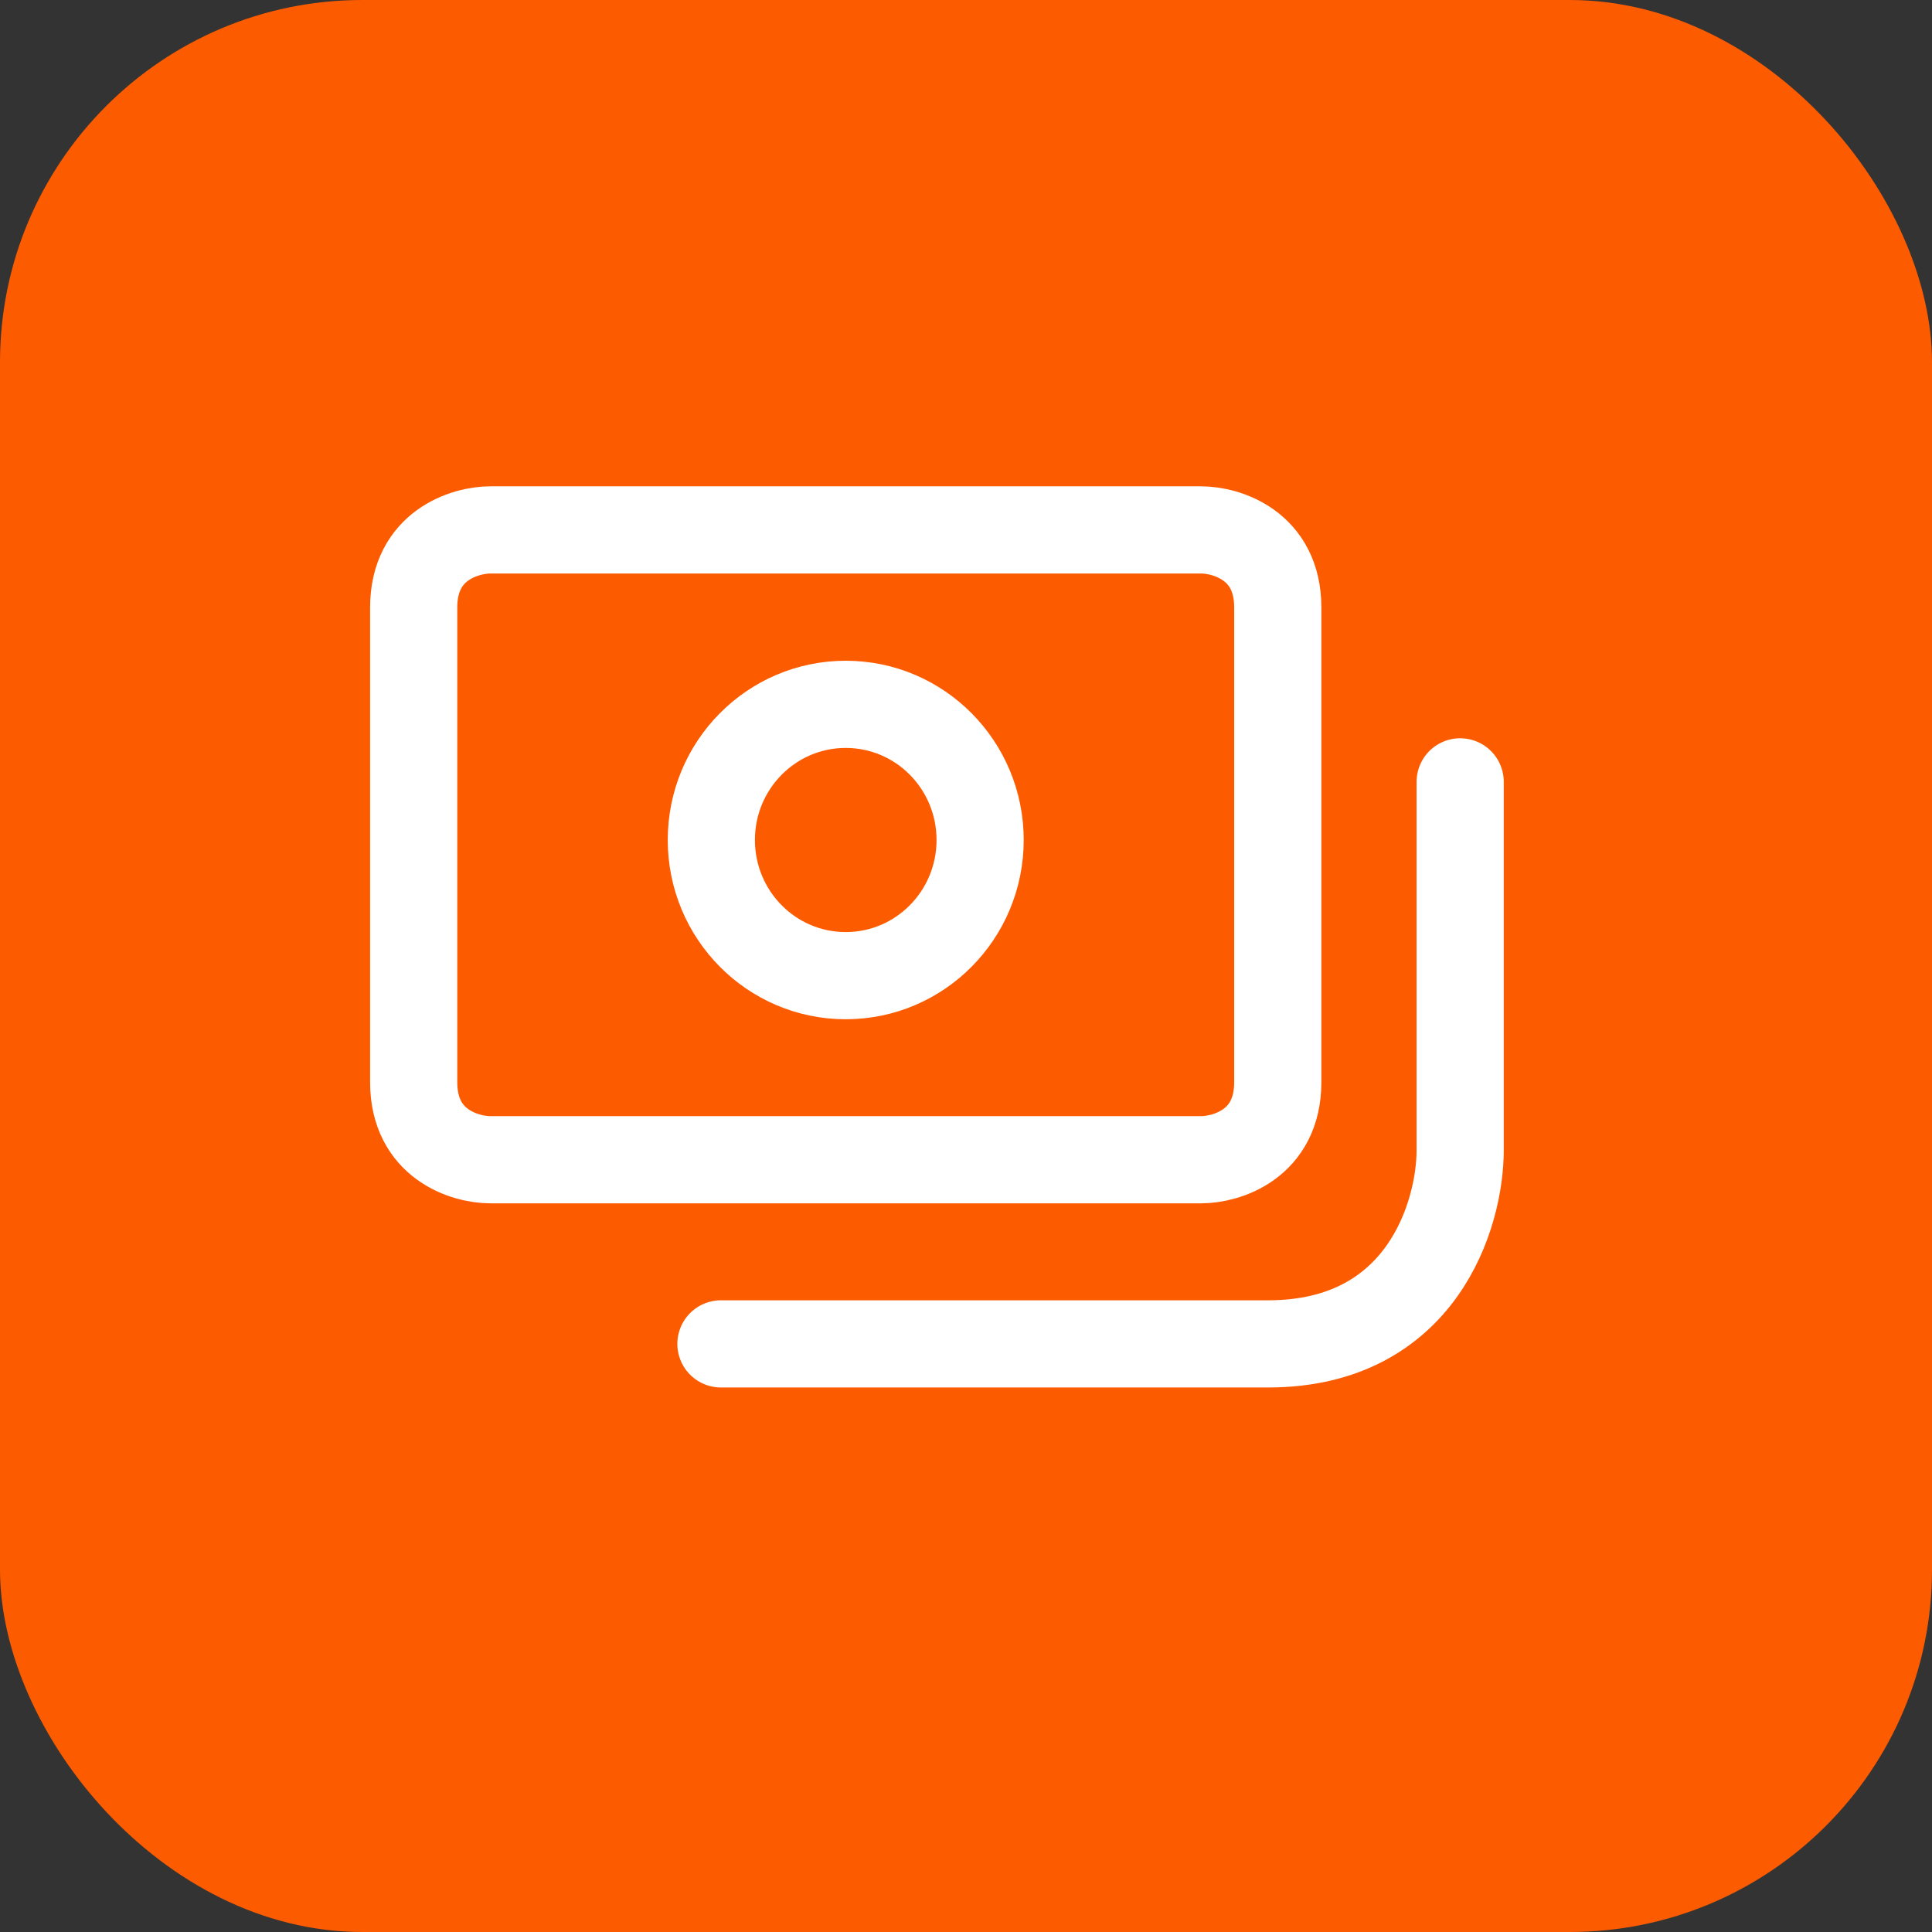
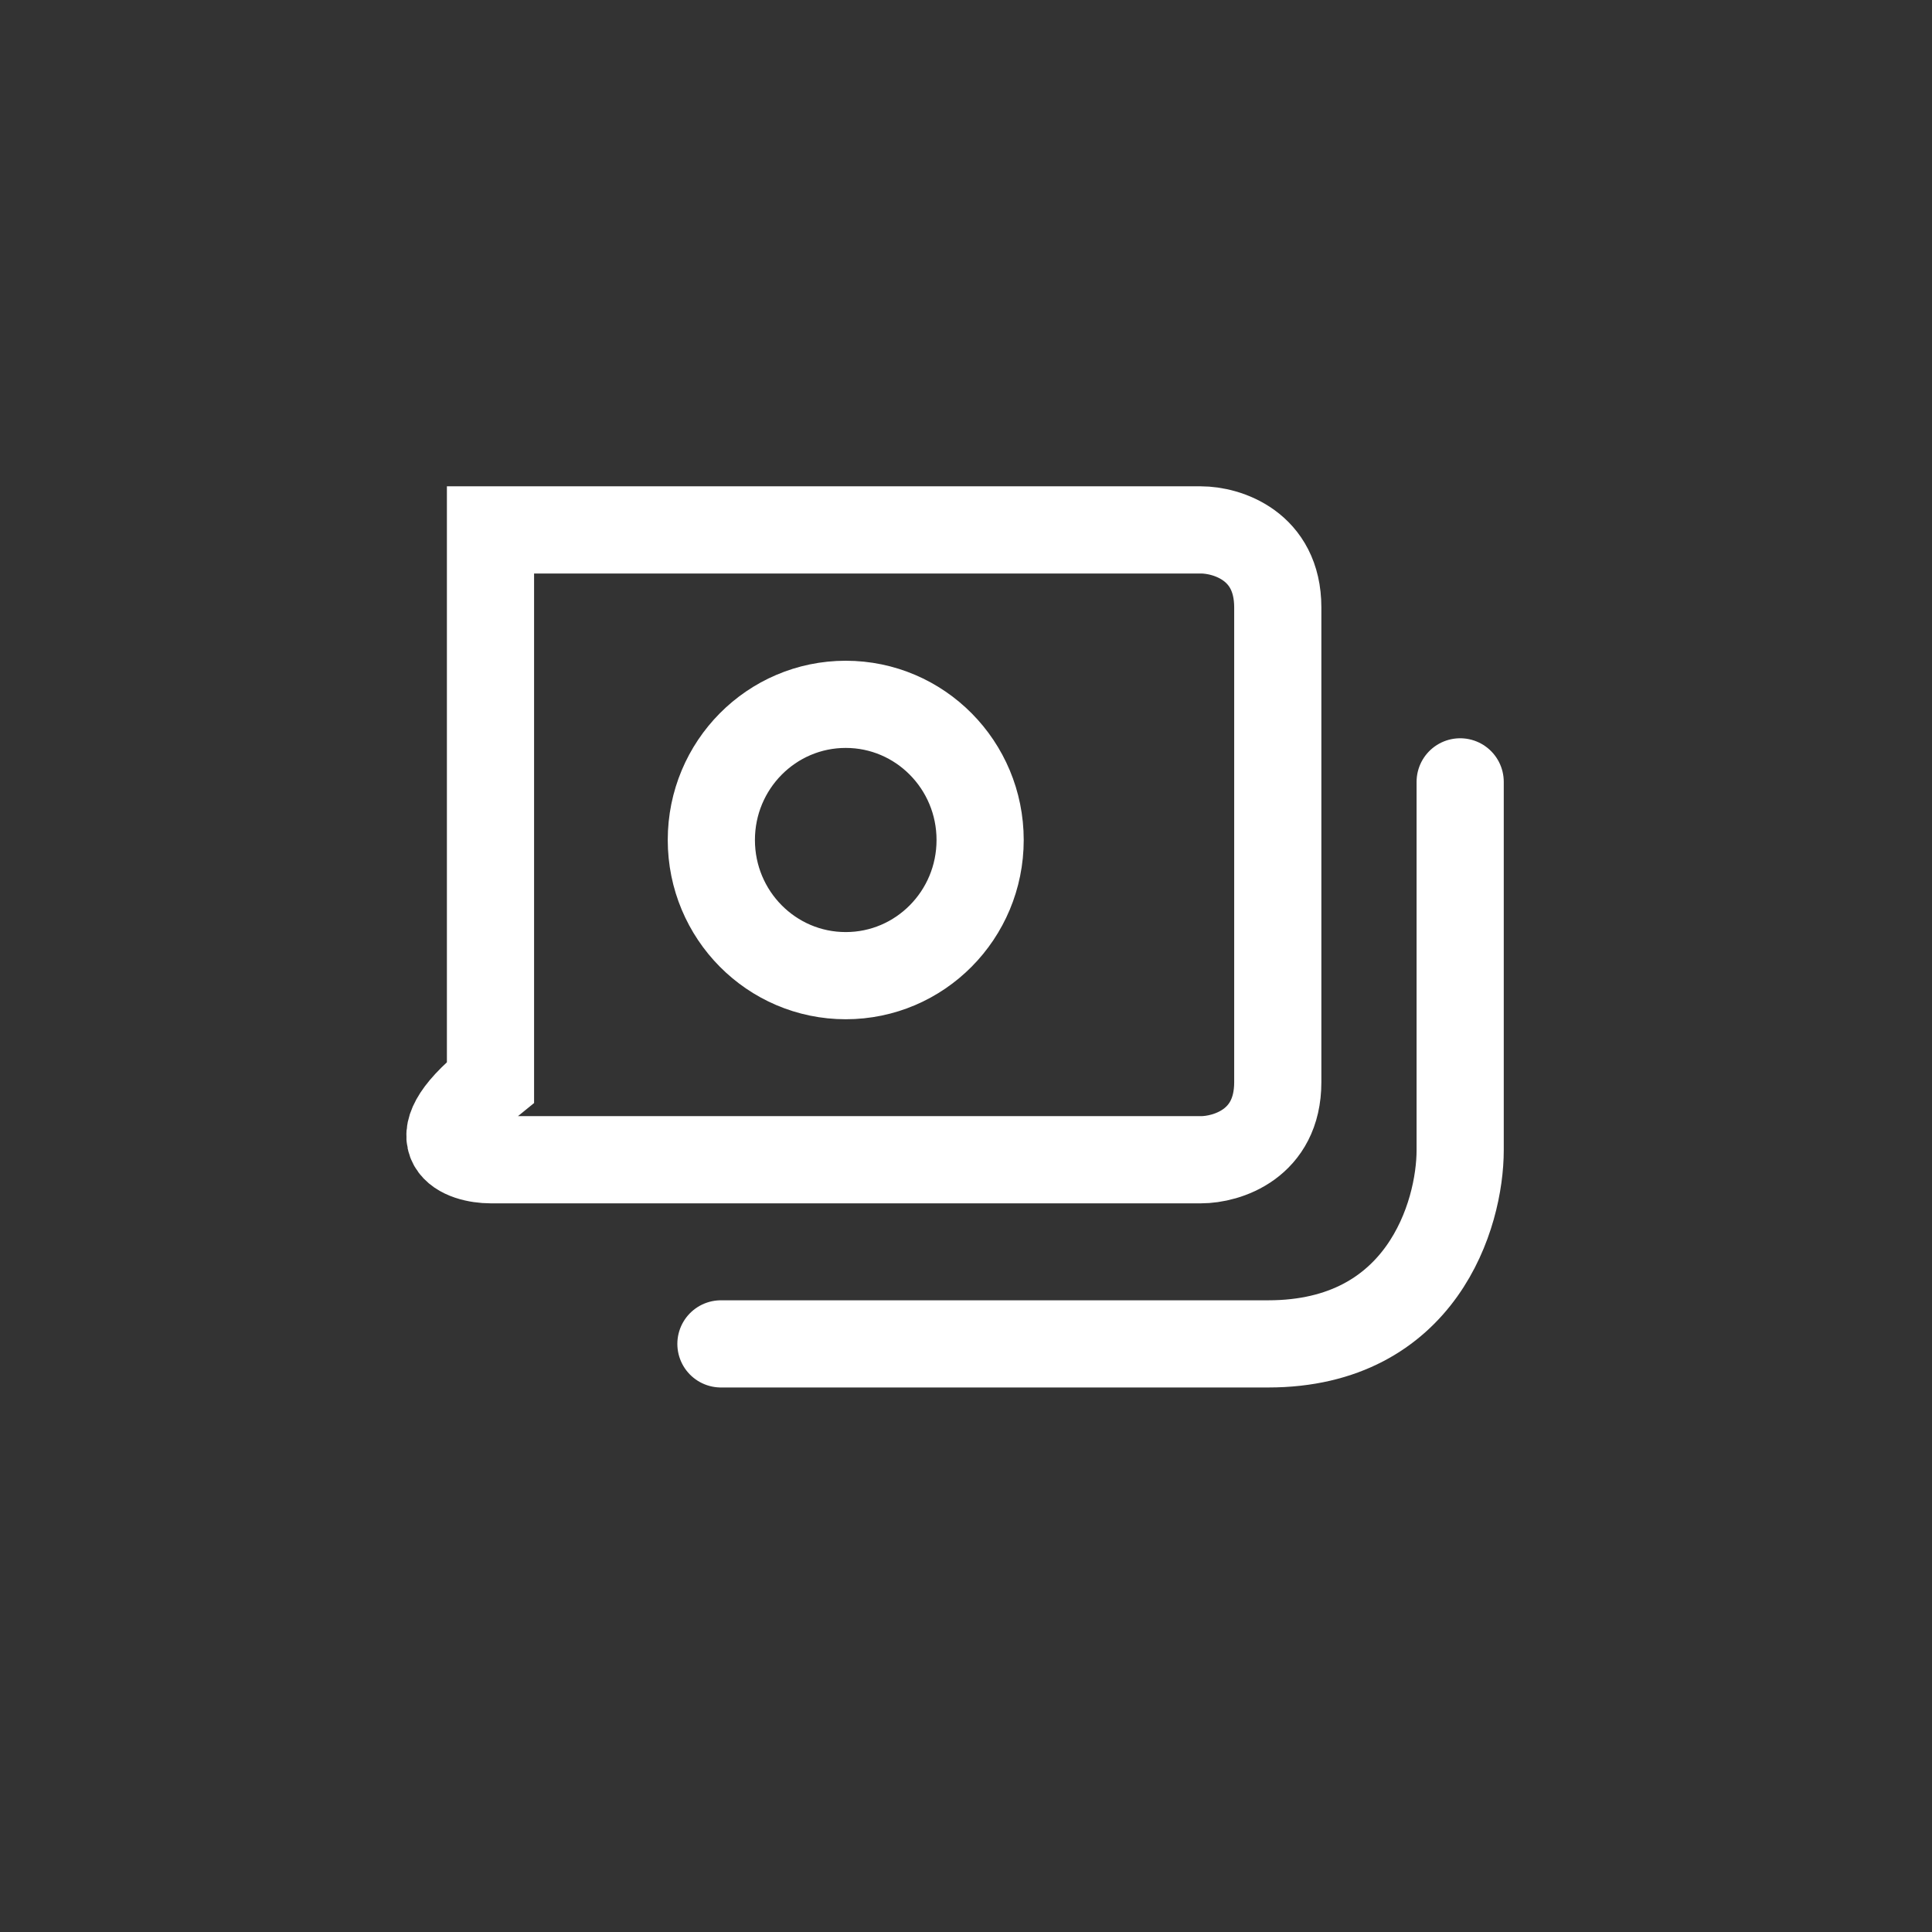
<svg xmlns="http://www.w3.org/2000/svg" width="32" height="32" viewBox="0 0 32 32" fill="none">
  <rect x="0" y="0" width="32" height="32" fill="#333333" stroke="none" />
-   <rect width="32" height="32" rx="6" fill="#FD5B00" />
-   <path d="M24.185 12.95V19.049C24.185 20.119 23.549 22.259 21.005 22.259H11.941M8.124 8.777C7.7 8.777 6.852 9.034 6.852 10.061V17.925C6.852 18.953 7.7 19.209 8.124 19.209H19.892C20.316 19.209 21.164 18.953 21.164 17.925V10.061C21.164 9.034 20.316 8.777 19.892 8.777H8.124ZM16.234 13.913C16.234 15.154 15.238 16.16 14.008 16.16C12.778 16.16 11.782 15.154 11.782 13.913C11.782 12.672 12.778 11.666 14.008 11.666C15.238 11.666 16.234 12.672 16.234 13.913Z" stroke="white" stroke-width="1.444" stroke-linecap="round" />
+   <path d="M24.185 12.95V19.049C24.185 20.119 23.549 22.259 21.005 22.259H11.941M8.124 8.777V17.925C6.852 18.953 7.7 19.209 8.124 19.209H19.892C20.316 19.209 21.164 18.953 21.164 17.925V10.061C21.164 9.034 20.316 8.777 19.892 8.777H8.124ZM16.234 13.913C16.234 15.154 15.238 16.16 14.008 16.16C12.778 16.16 11.782 15.154 11.782 13.913C11.782 12.672 12.778 11.666 14.008 11.666C15.238 11.666 16.234 12.672 16.234 13.913Z" stroke="white" stroke-width="1.444" stroke-linecap="round" />
</svg>